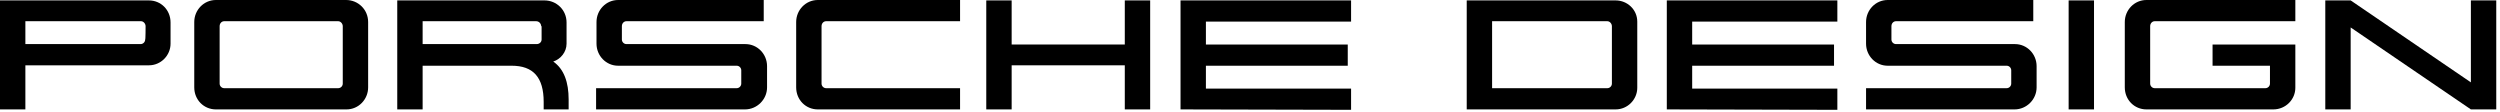
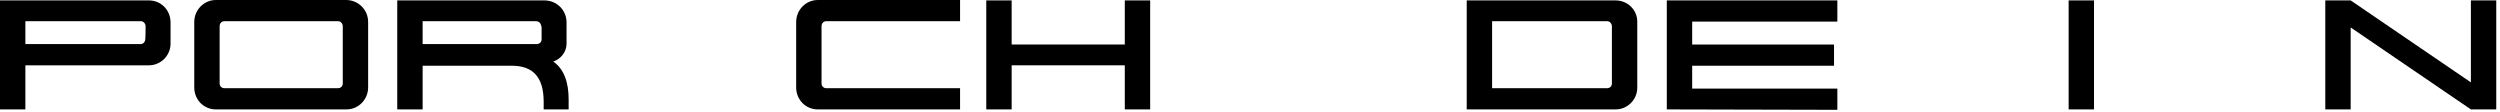
<svg xmlns="http://www.w3.org/2000/svg" width="601" height="27" viewBox="0 0 601 27" fill="none">
  <path d="M35.8 15.7H6.1V26.3H0V0.1H35.8C38.7 0.1 41 2.4 41 5.4V10.5C41 13.3 38.7 15.7 35.8 15.7ZM35 6.3C35 5.7 34.5 5.1 33.9 5.1H6.1V10.6H33.8C34.4 10.6 34.9 10.1 34.9 9.5C35 9.5 35 6.3 35 6.3Z" fill="black" />
  <path d="M83.3 26.3H51.9C49 26.3 46.7 24 46.7 21V5.3C46.7 2.4 49 0 51.9 0H83.2C86.1 0 88.5 2.3 88.5 5.3V21C88.5 23.9 86.2 26.3 83.3 26.3ZM82.4 6.3C82.4 5.7 81.9 5.1 81.3 5.1H53.9C53.3 5.1 52.8 5.6 52.8 6.3V20.1C52.8 20.7 53.3 21.2 53.9 21.2H81.3C81.9 21.2 82.4 20.7 82.4 20.1V6.3Z" fill="black" />
  <path d="M130.7 26.3V24.5C130.7 18.6 128.2 15.8 123 15.8H101.6V26.3H95.5V0.1H130.9C133.8 0.1 136.2 2.4 136.2 5.4V10.5C136.2 12.5 134.8 14.2 133 14.8C135.6 16.6 136.7 19.8 136.7 23.9V26.3H130.7ZM130.1 6.3C130.1 5.7 129.6 5.1 128.9 5.1H101.6V10.6H129C129.7 10.6 130.2 10.1 130.2 9.5V6.3H130.1Z" fill="black" />
-   <path d="M179.1 26.3H143.3V21.2H177.1C177.7 21.2 178.2 20.7 178.2 20.1V16.9C178.2 16.3 177.7 15.8 177.1 15.8H148.6C145.7 15.8 143.4 13.4 143.4 10.5V5.3C143.4 2.4 145.7 0 148.6 0H183.6V5.1H150.6C150 5.1 149.5 5.6 149.5 6.3V9.5C149.5 10.1 150 10.6 150.6 10.6H179.2C182.1 10.6 184.4 13 184.4 15.9V21C184.4 23.9 182 26.3 179.1 26.3Z" fill="black" />
  <path d="M196.6 26.3C193.7 26.3 191.4 24 191.4 21V5.3C191.4 2.4 193.7 0 196.6 0H230.8V5.1H198.6C198 5.1 197.5 5.6 197.5 6.3V20.1C197.5 20.7 198 21.2 198.6 21.2H230.8V26.3H196.6Z" fill="black" />
  <path d="M270.4 26.3V15.7H243.2V26.3H237.1V0.1H243.2V10.7H270.4V0.1H276.5V26.3H270.4Z" fill="black" />
-   <path d="M283.8 26.3V0.1H324.8V5.2H289.9V10.7H324V15.8H289.9V21.3H324.8V26.4L283.8 26.3Z" fill="black" />
  <path d="M388.4 26.3H352.6V0.1H388.4C391.2 0.1 393.6 2.3 393.6 5.2V21.1C393.6 23.9 391.3 26.3 388.4 26.3ZM387.5 6.3C387.5 5.7 387 5.1 386.4 5.1H358.7V21.2H386.4C387 21.2 387.5 20.7 387.5 20.1V6.3Z" fill="black" />
  <path d="M400.7 26.3V0.1H441.7V5.2H406.8V10.7H440.9V15.8H406.8V21.3H441.7V26.4L400.7 26.3Z" fill="black" />
-   <path d="M484.3 26.3H448.6V21.2H482.4C483 21.2 483.5 20.7 483.5 20.1V16.9C483.5 16.3 483 15.8 482.4 15.8H453.8C450.9 15.8 448.6 13.4 448.6 10.5V5.3C448.6 2.4 450.9 0 453.8 0H488.8V5.1H455.8C455.2 5.1 454.7 5.6 454.7 6.3V9.5C454.7 10.1 455.2 10.6 455.8 10.6H484.4C487.3 10.6 489.6 13 489.6 15.9V21C489.6 23.9 487.2 26.3 484.3 26.3Z" fill="black" />
  <path d="M497.3 26.3V0.1H503.4V26.3H497.3Z" fill="black" />
-   <path d="M546.5 26.3H516C513.1 26.3 510.8 24 510.8 21V5.3C510.8 2.4 513.1 0 516 0H551.8V5.1H518C517.4 5.1 516.9 5.6 516.9 6.3V20.1C516.9 20.7 517.4 21.2 518 21.2H544.6C545.2 21.2 545.7 20.7 545.7 20.1V15.8H531.9V10.7H551.8V21.1C551.8 23.9 549.5 26.3 546.5 26.3Z" fill="black" />
  <path d="M594 26.3L565.1 6.6V26.3H559V0.1H565.1L594 19.8V0.1H600.1V26.3H594Z" fill="black" />
</svg>